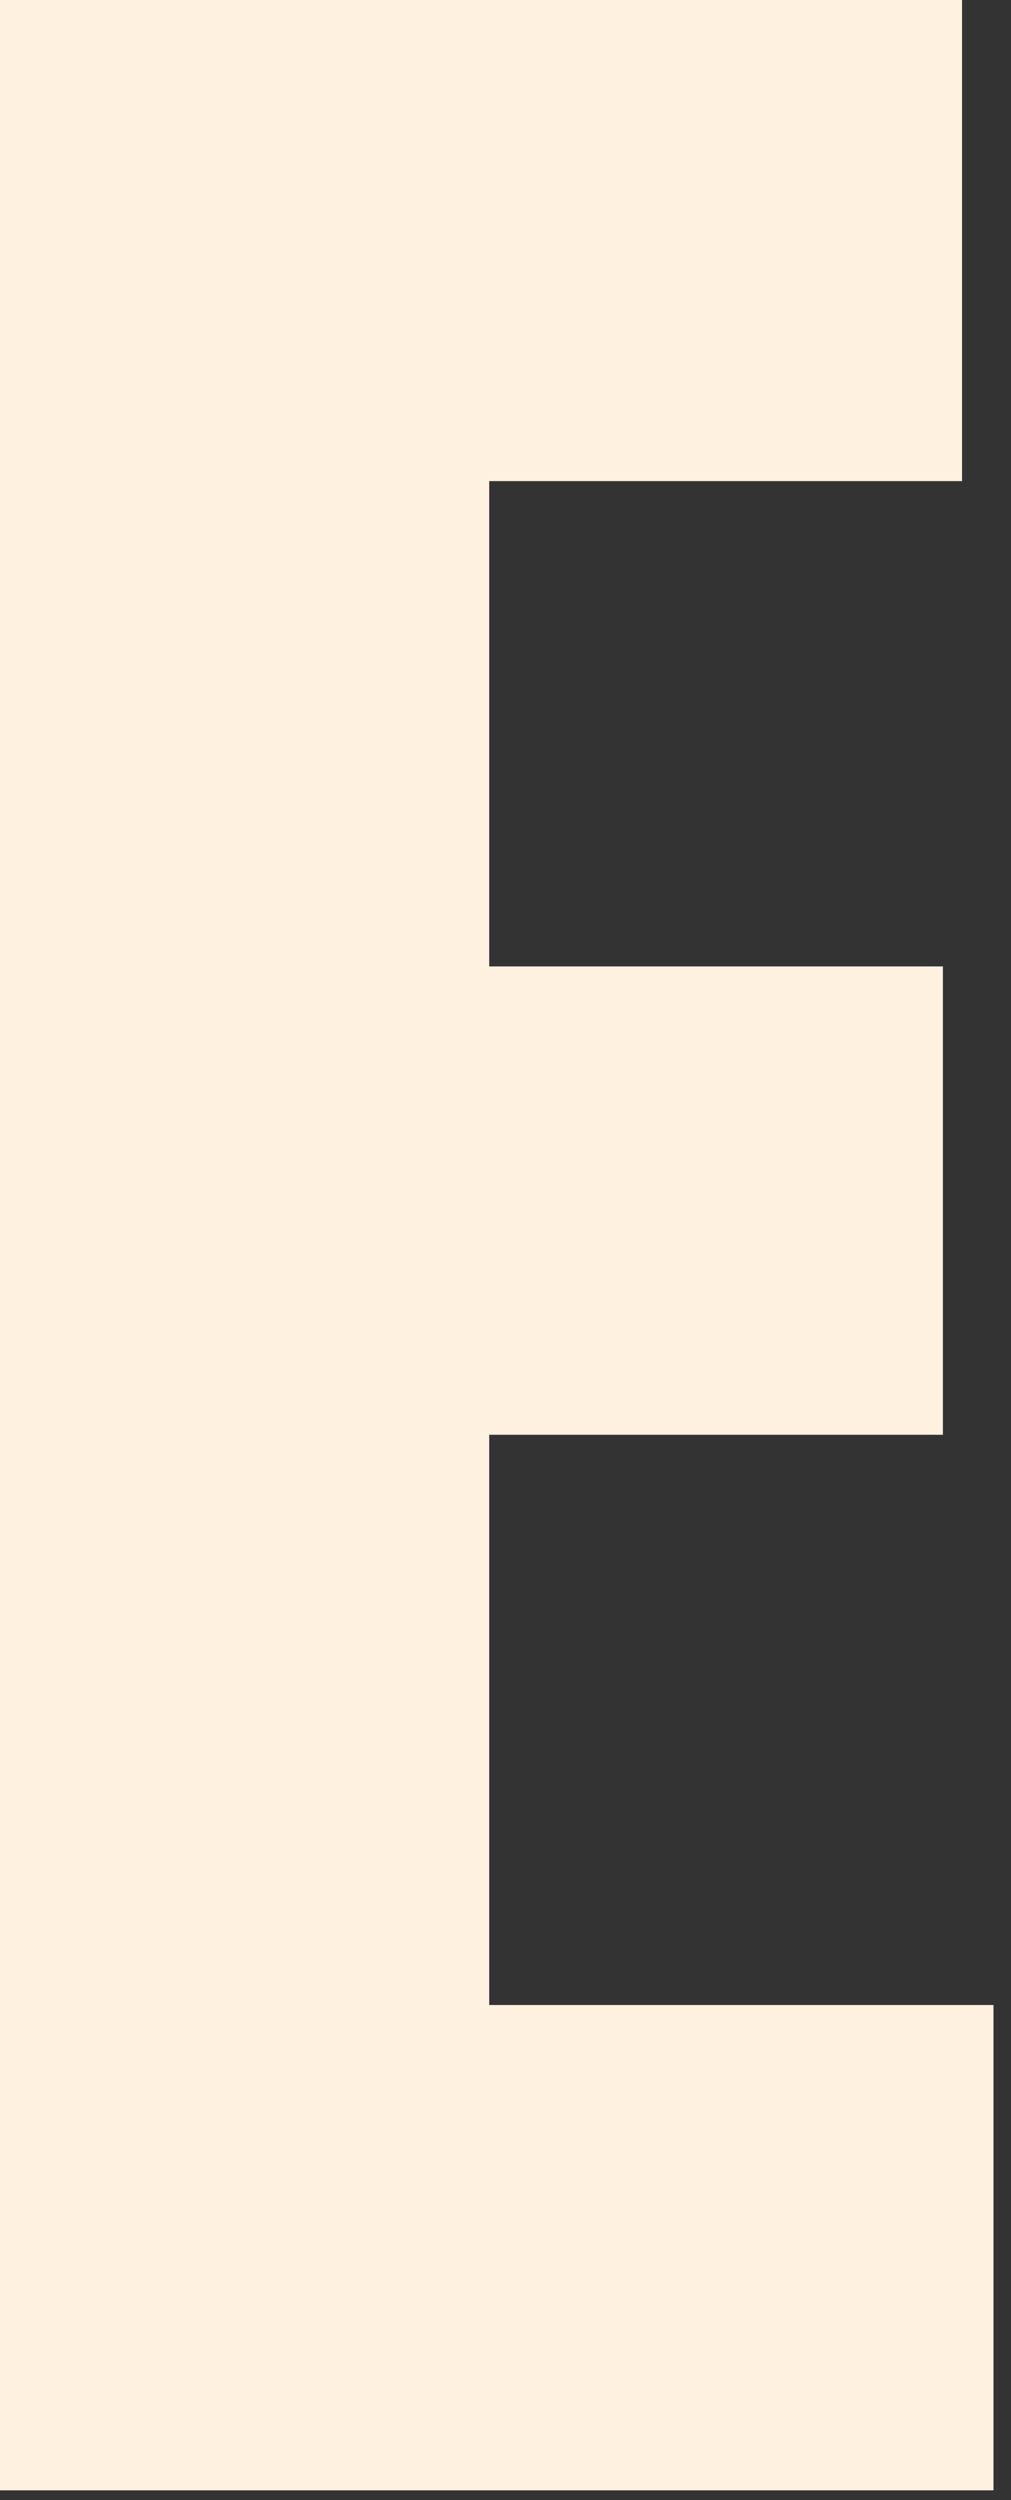
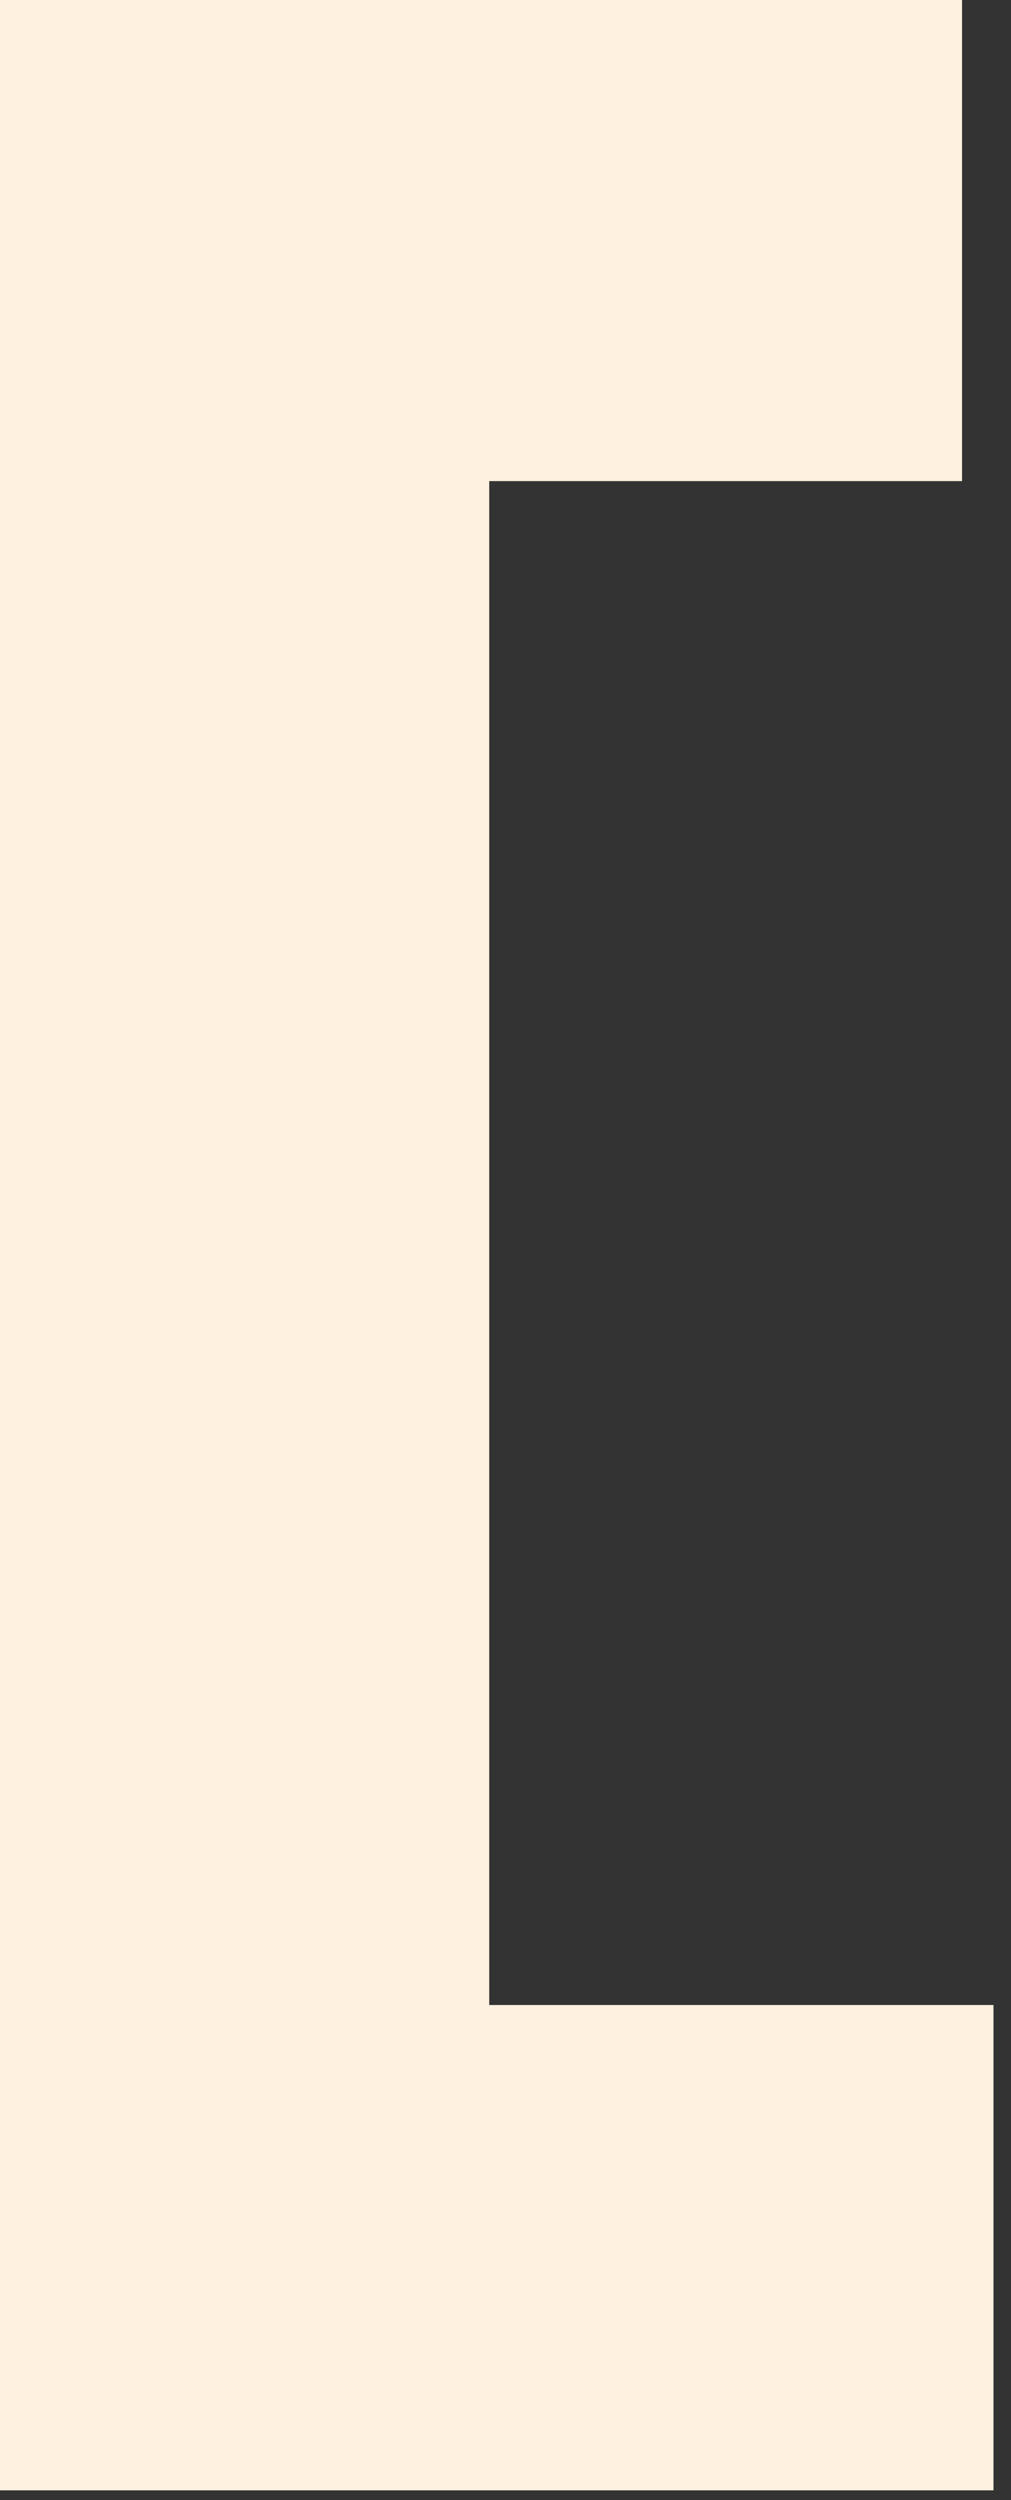
<svg xmlns="http://www.w3.org/2000/svg" fill="none" height="100%" overflow="visible" preserveAspectRatio="none" style="display: block;" viewBox="0 0 51 126" width="100%">
  <rect x="0" y="0" width="51" height="126" fill="#333333" stroke="none" />
-   <path d="M24.679 72.307H47.565V48.704H24.679V24.246H48.53V0H0V125.504H50.116V101.045H24.679V72.307Z" fill="#FFF1DF" id="Vector" />
+   <path d="M24.679 72.307H47.565H24.679V24.246H48.53V0H0V125.504H50.116V101.045H24.679V72.307Z" fill="#FFF1DF" id="Vector" />
</svg>